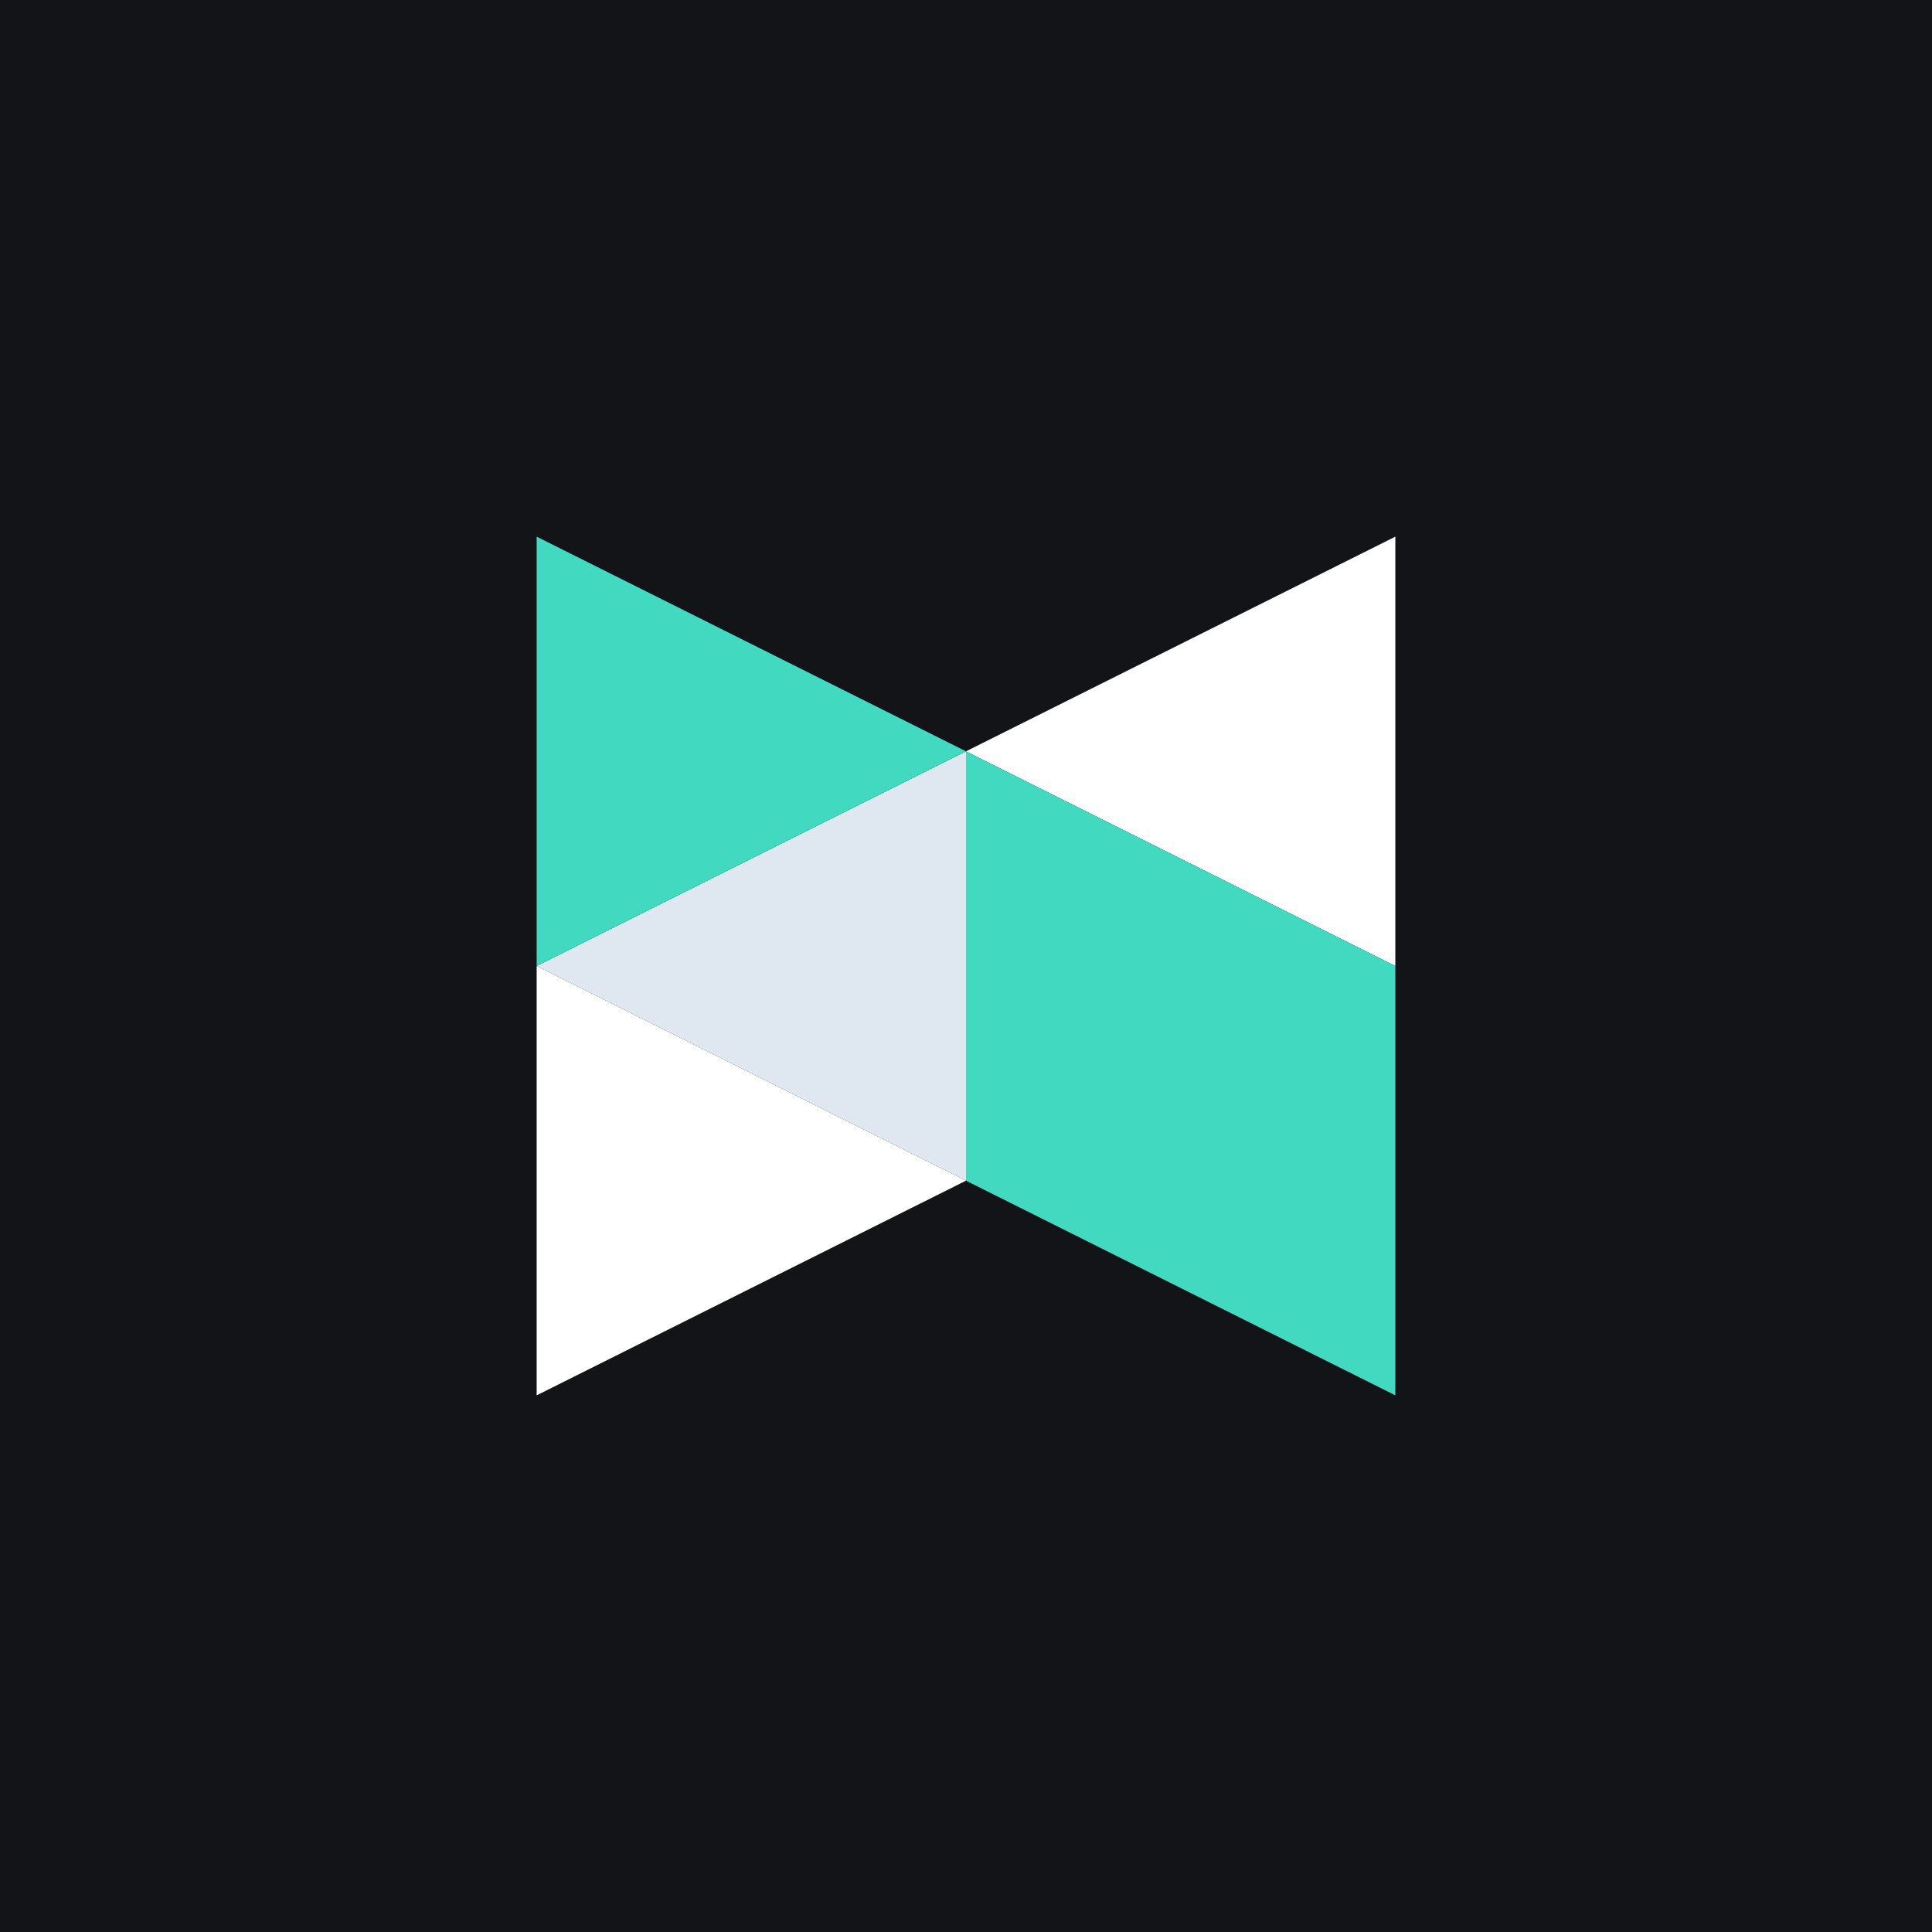
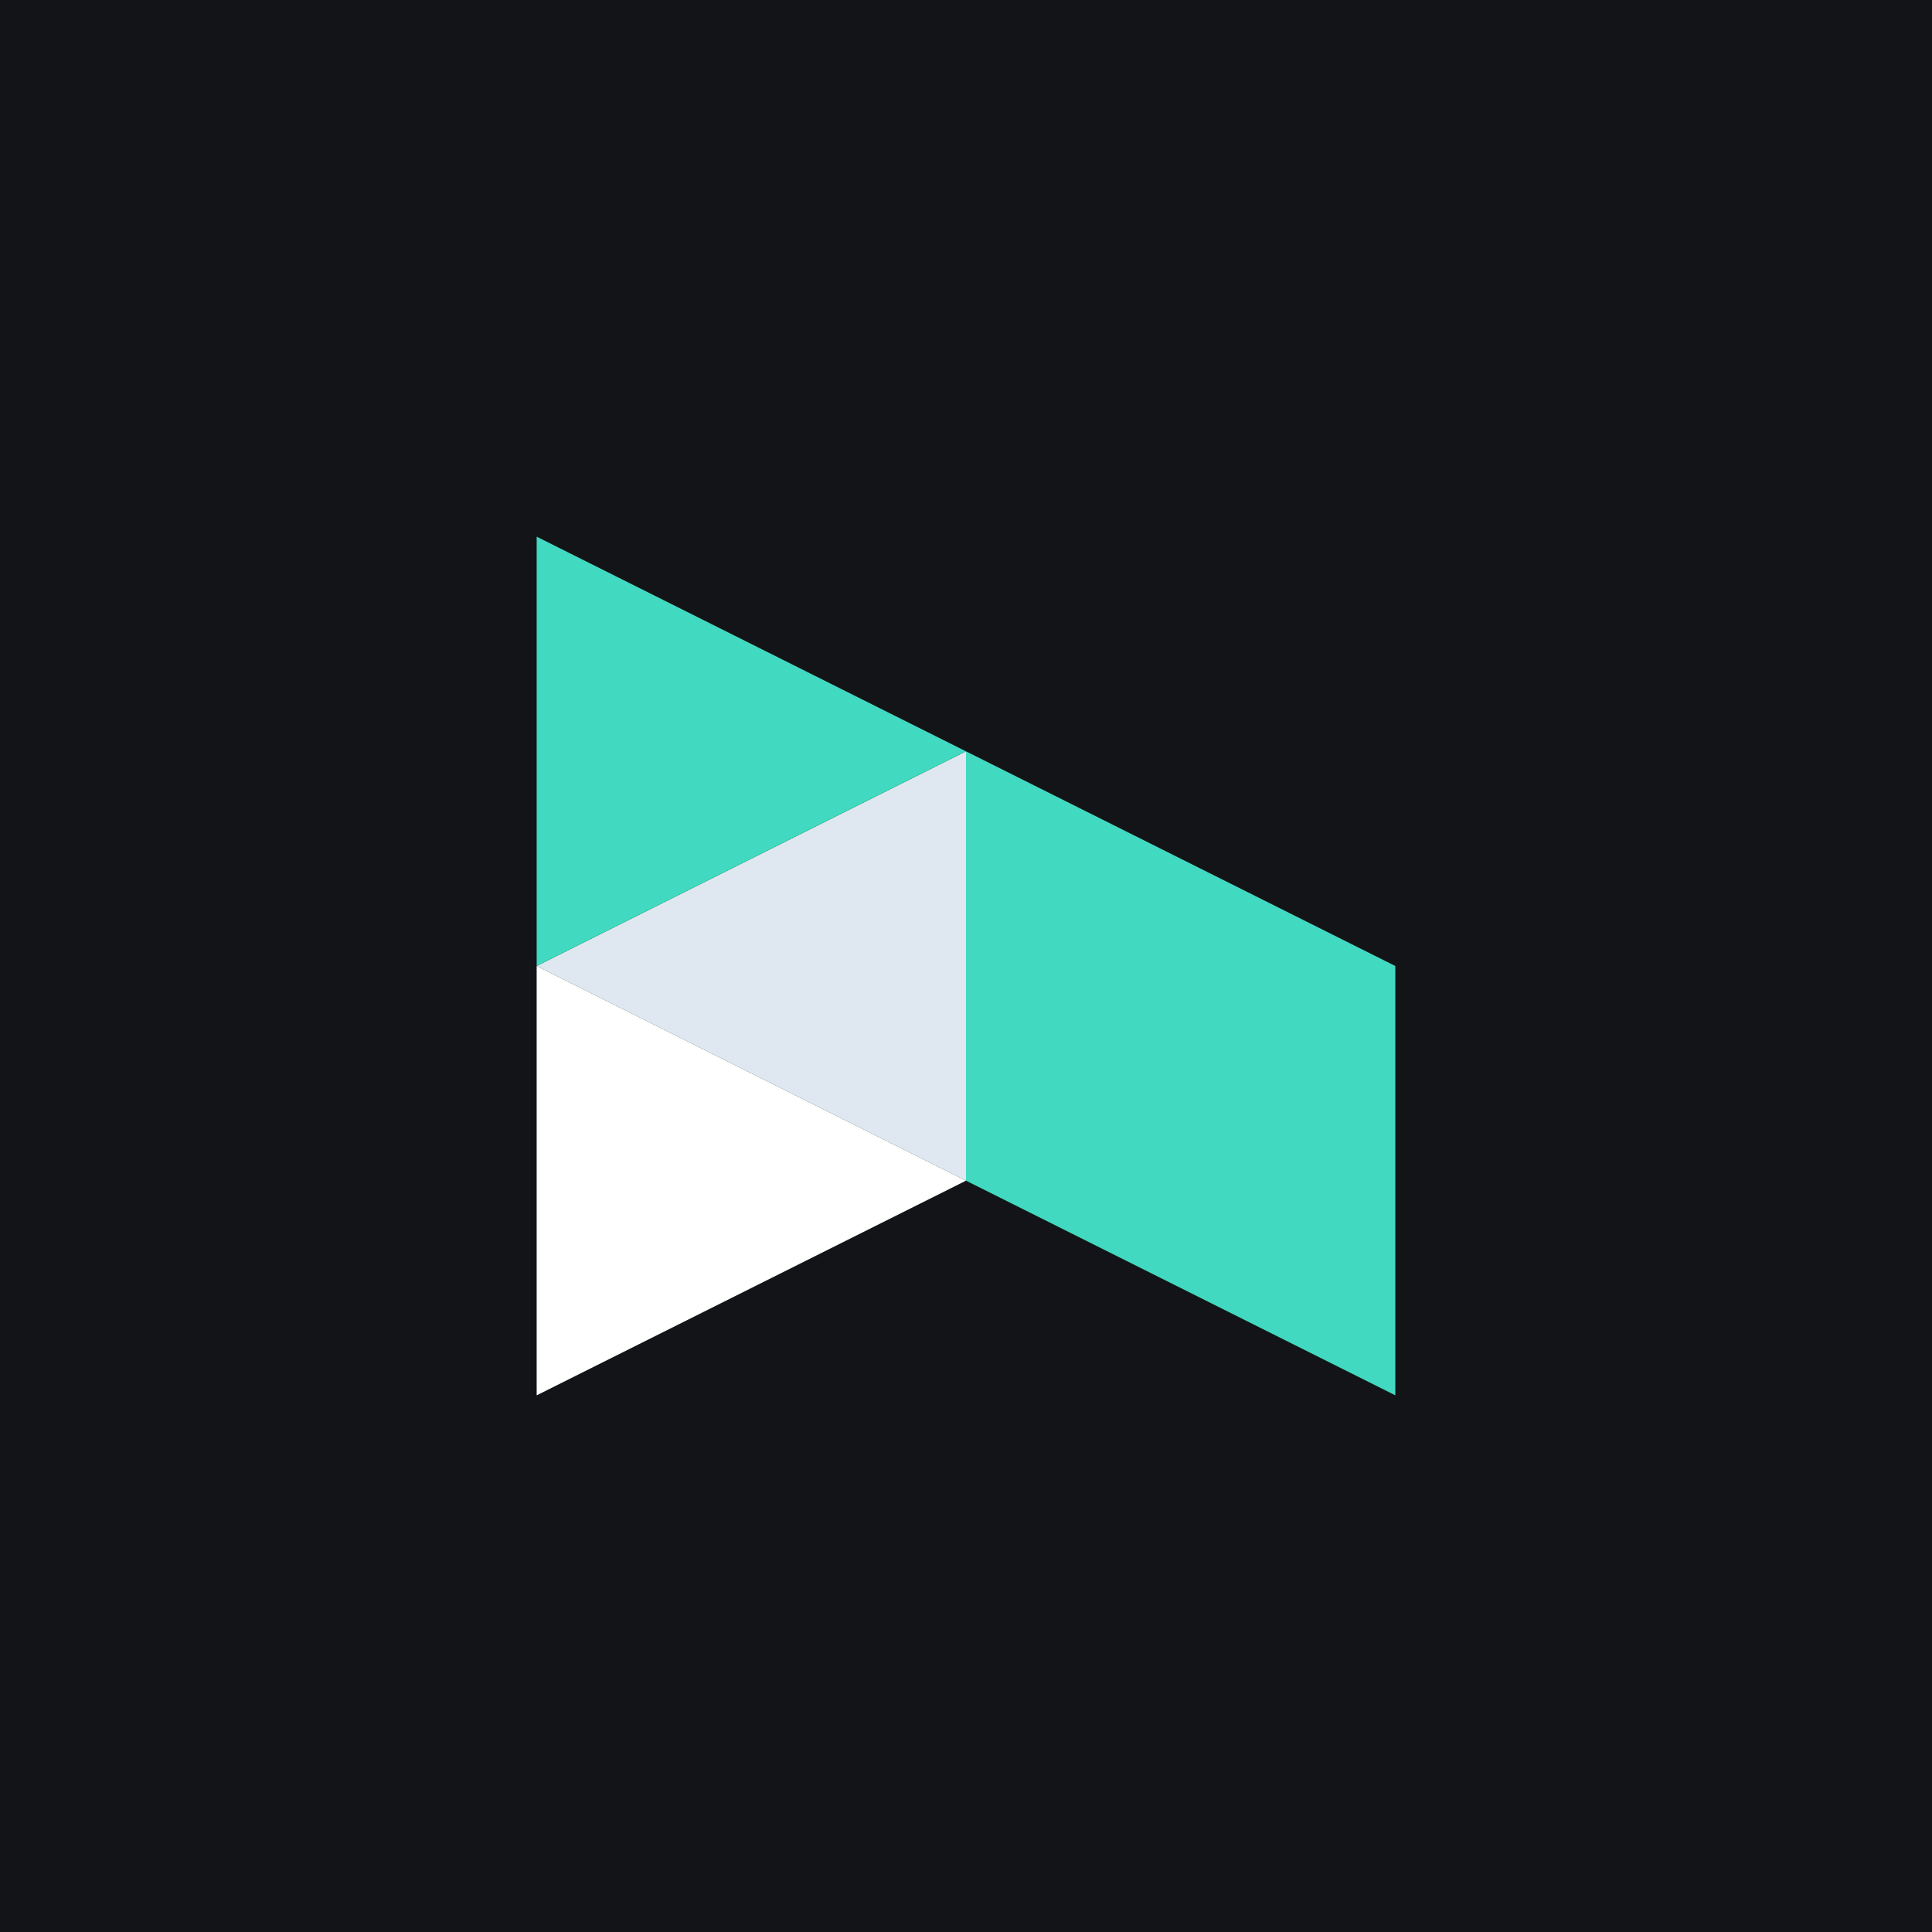
<svg xmlns="http://www.w3.org/2000/svg" width="18" height="18" viewBox="0 0 18 18">
  <path fill="#121418" d="M0 0h18v18H0z" />
-   <path d="M13 7v2l-2-1-2-1 2-1 2-1v2z" fill="#fff" />
  <path d="M9 9v2l-2-1-2-1 2-1 2-1v2z" fill="#DFE8F1" />
  <path d="M5 7V5l2 1 2 1-2 1-2 1V7z" fill="#41D9BF" />
  <path d="M5 11V9l2 1 2 1-2 1-2 1v-2z" fill="#fff" />
  <path d="M11 8L9 7v4l2 1 2 1V9l-2-1z" fill="#41D9BF" />
</svg>